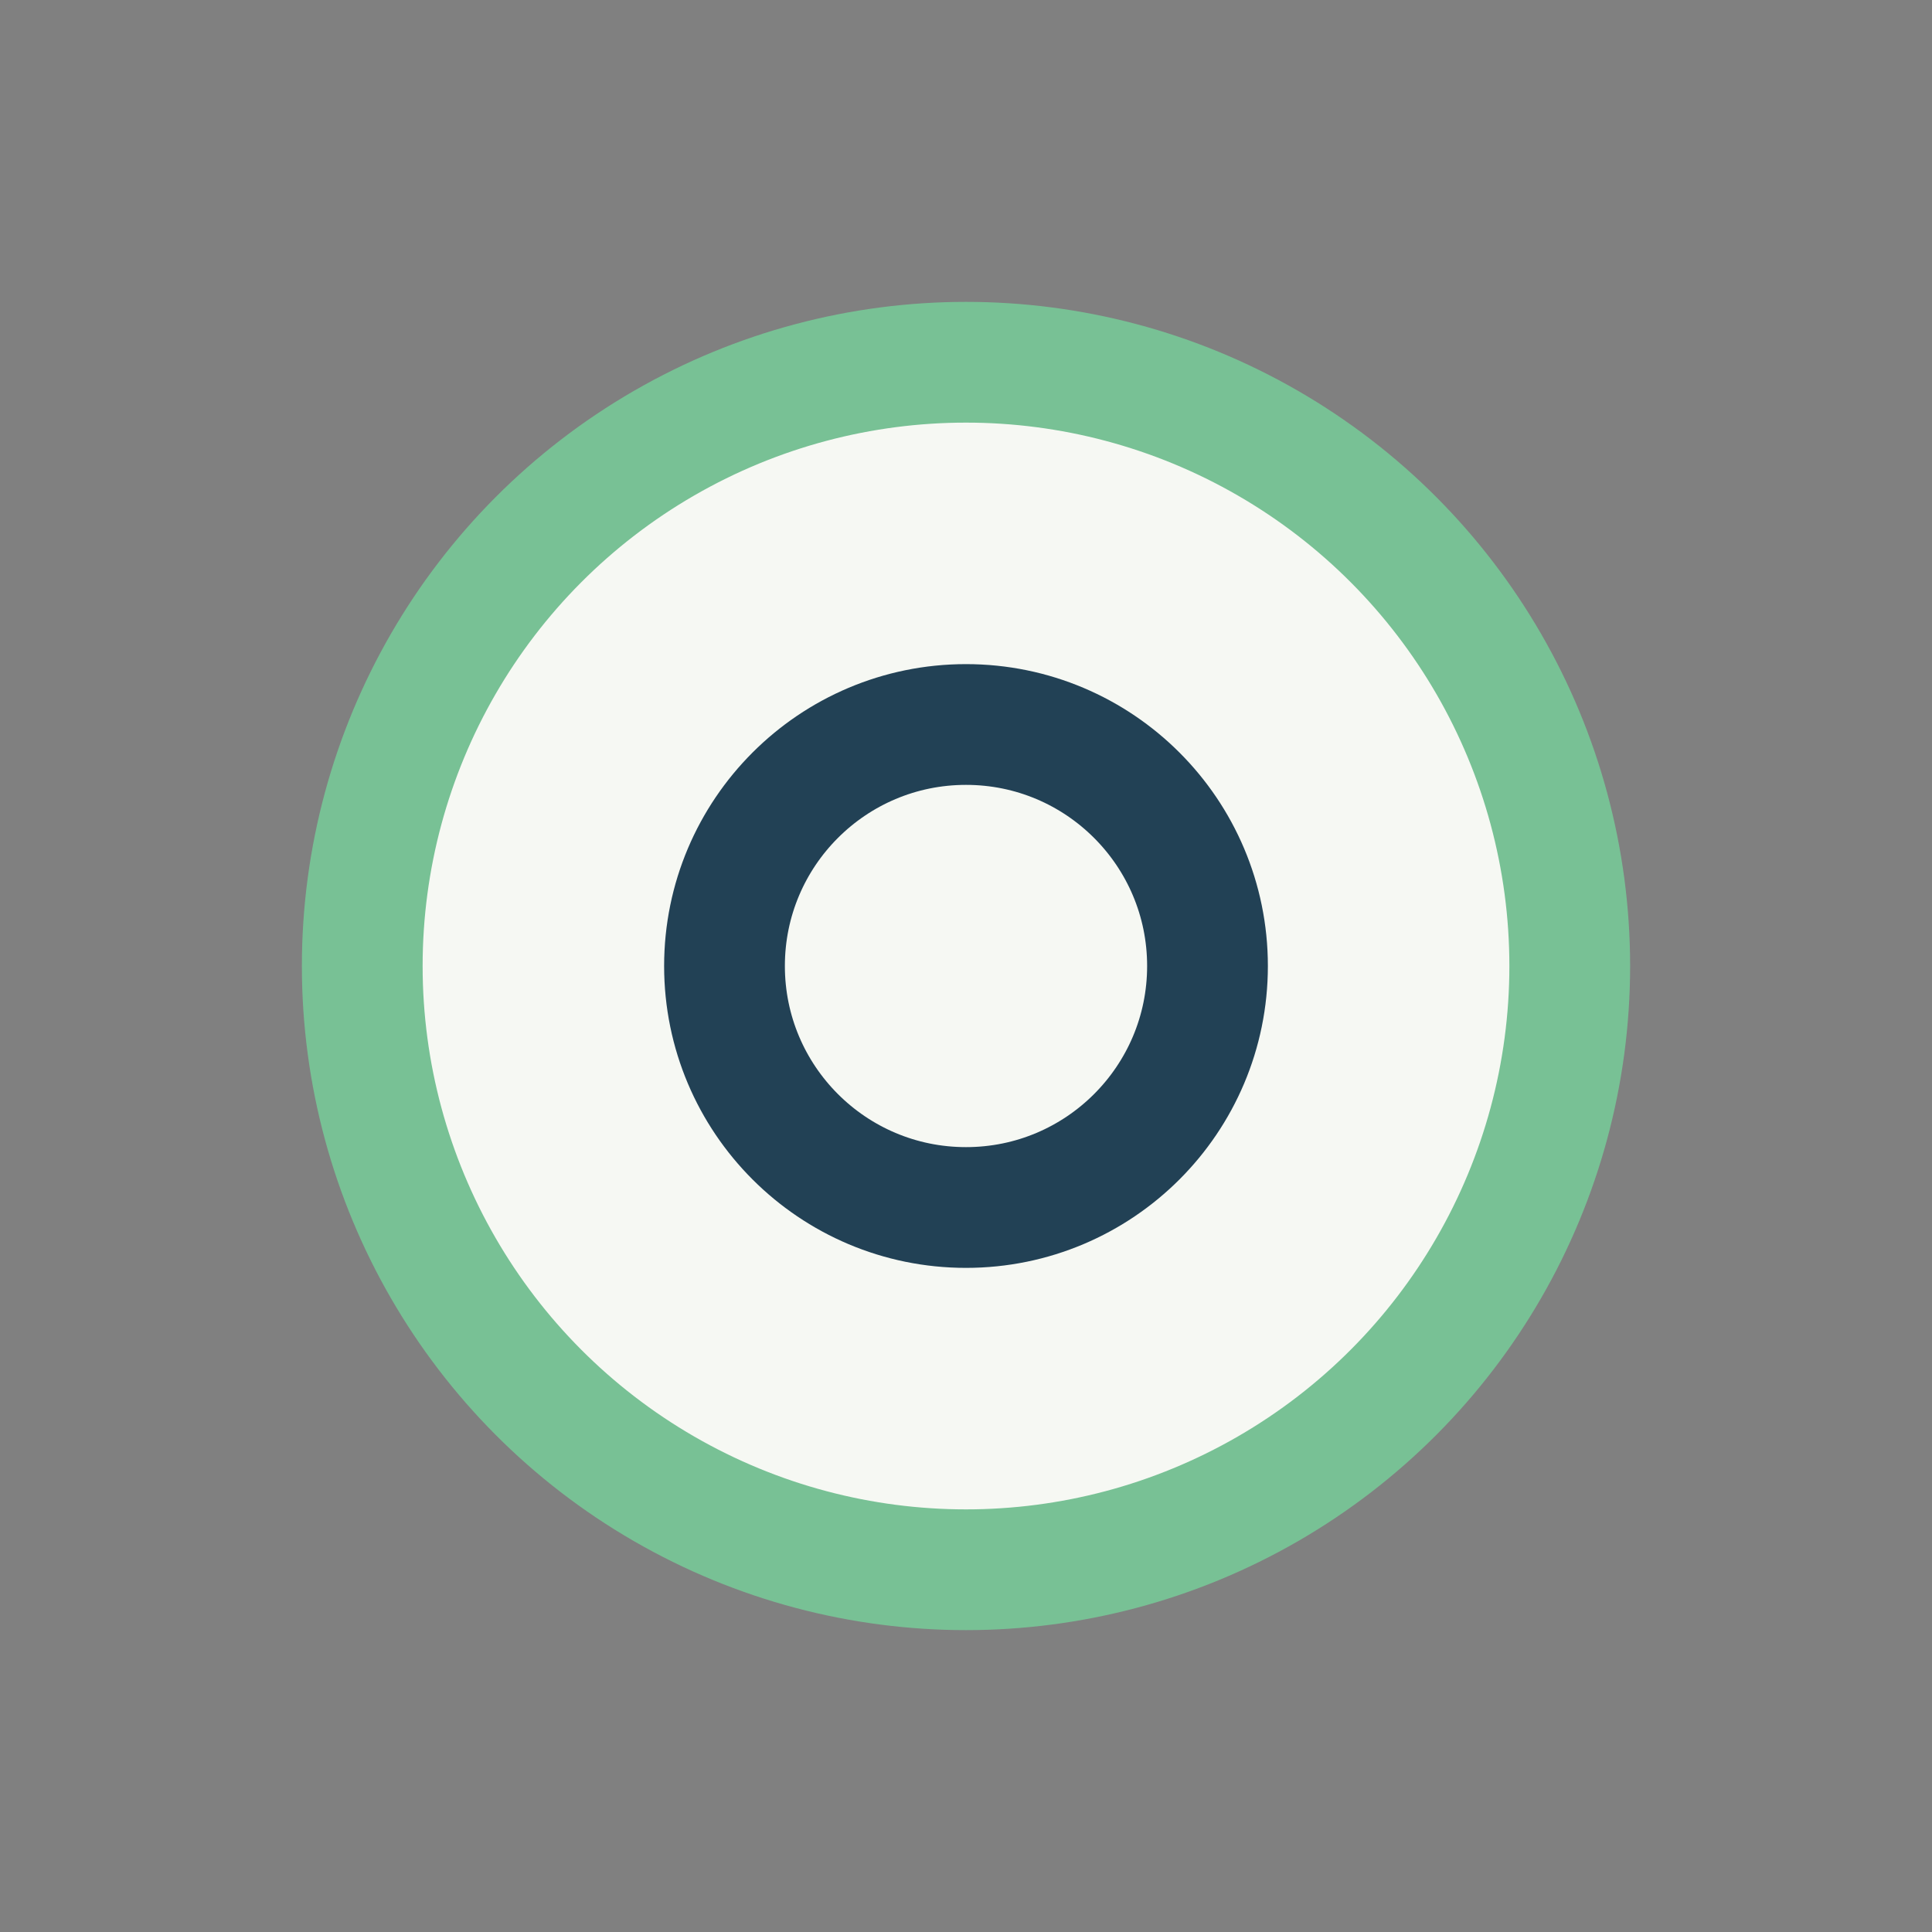
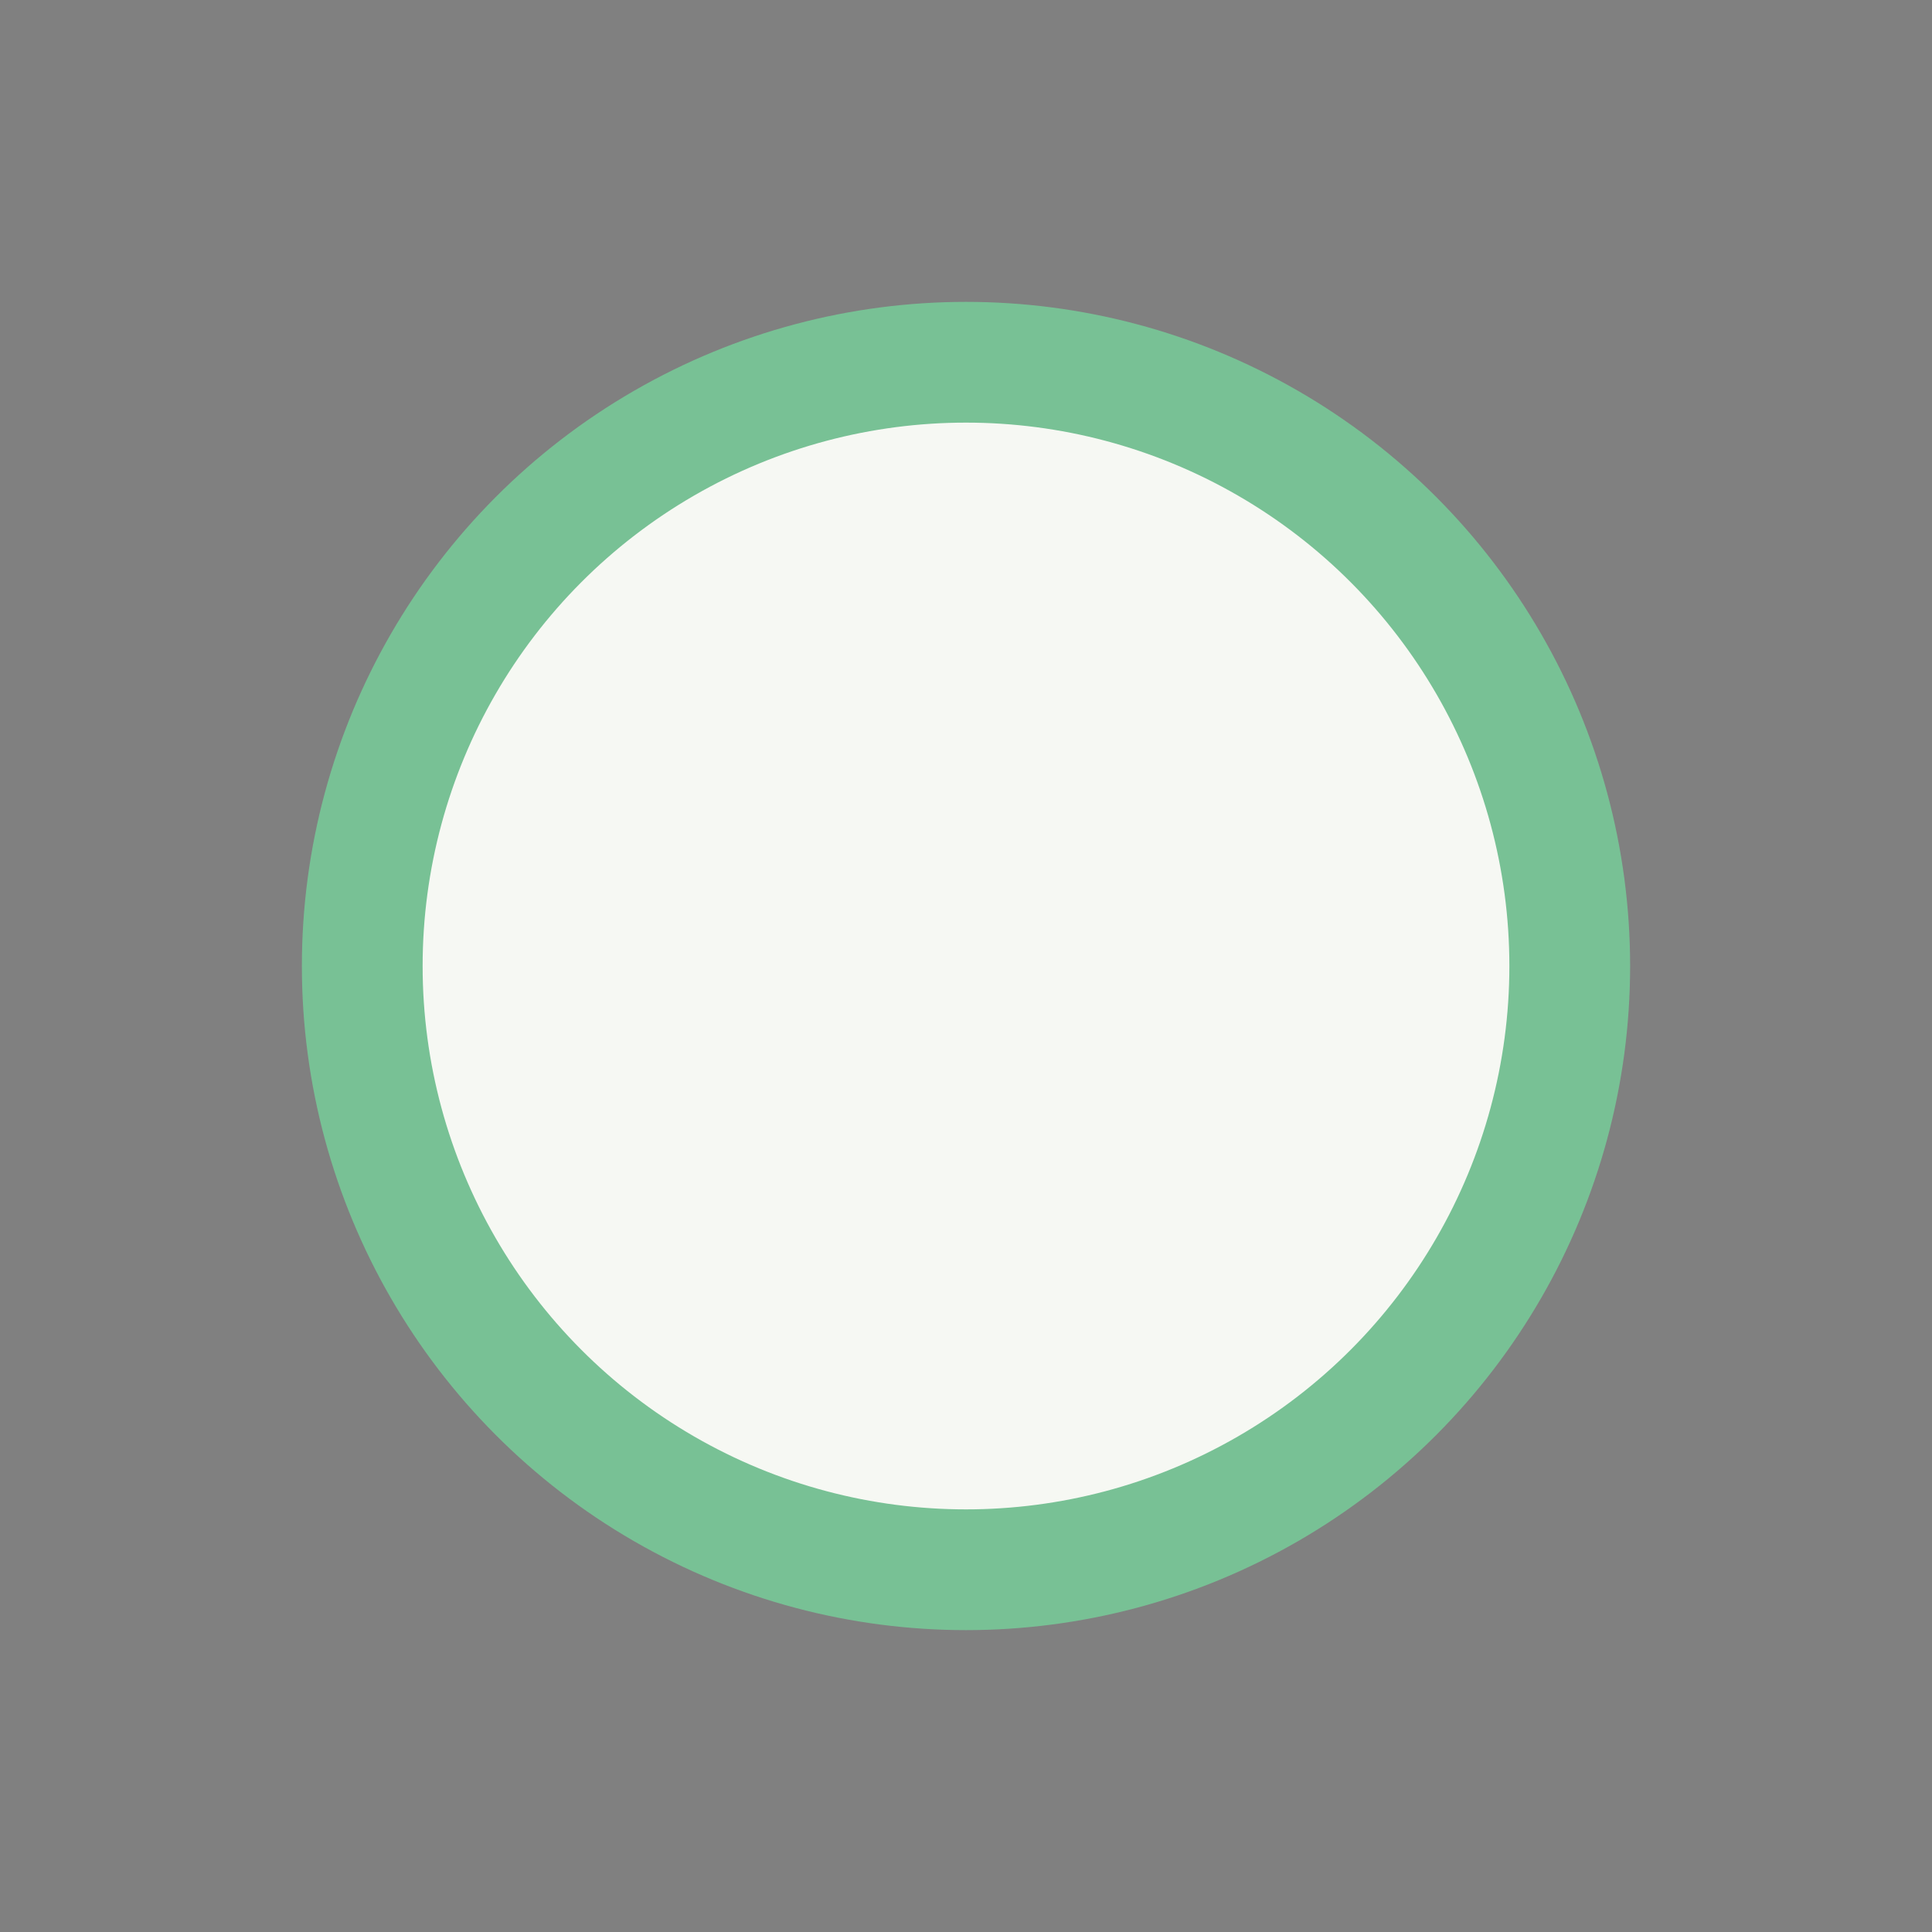
<svg xmlns="http://www.w3.org/2000/svg" width="32" height="32" viewBox="0 0 32 32">
  <rect x="0" y="0" width="32" height="32" fill="#808080" stroke="none" />
  <circle cx="16" cy="16" r="10" fill="#F6F8F3" stroke="#78C195" stroke-width="2" />
-   <circle cx="16" cy="16" r="4" fill="none" stroke="#224155" stroke-width="2" />
</svg>